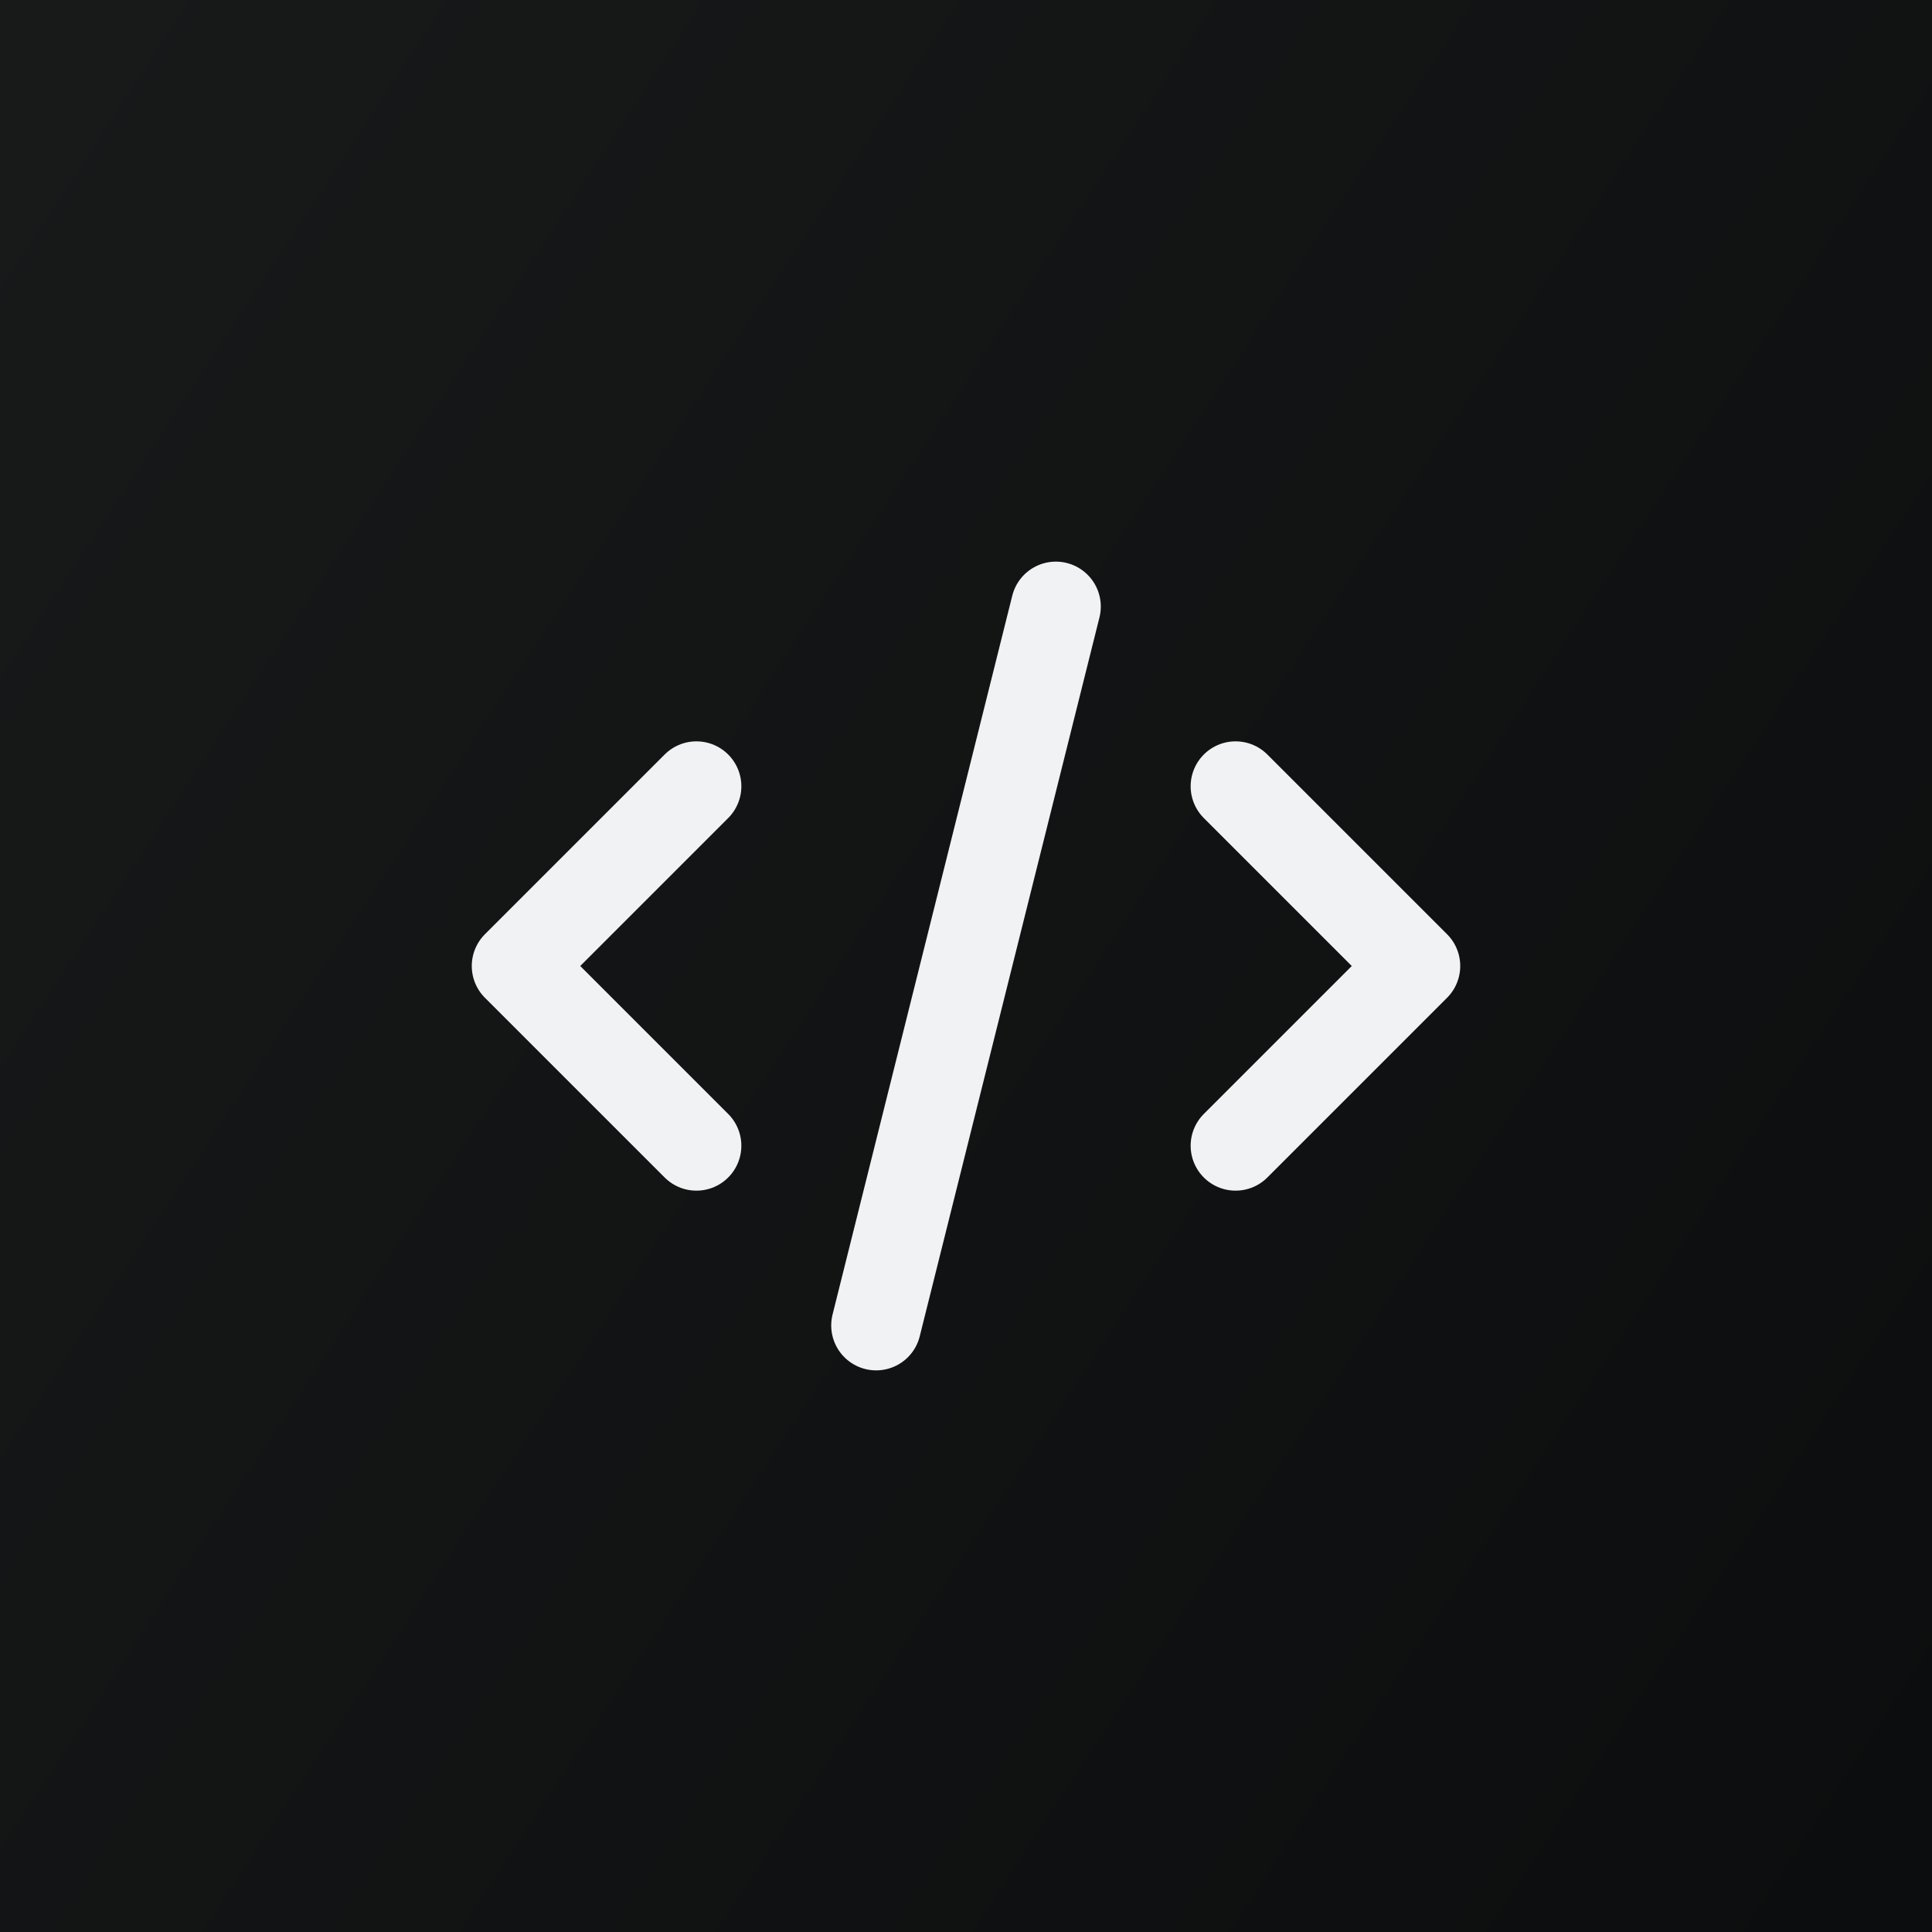
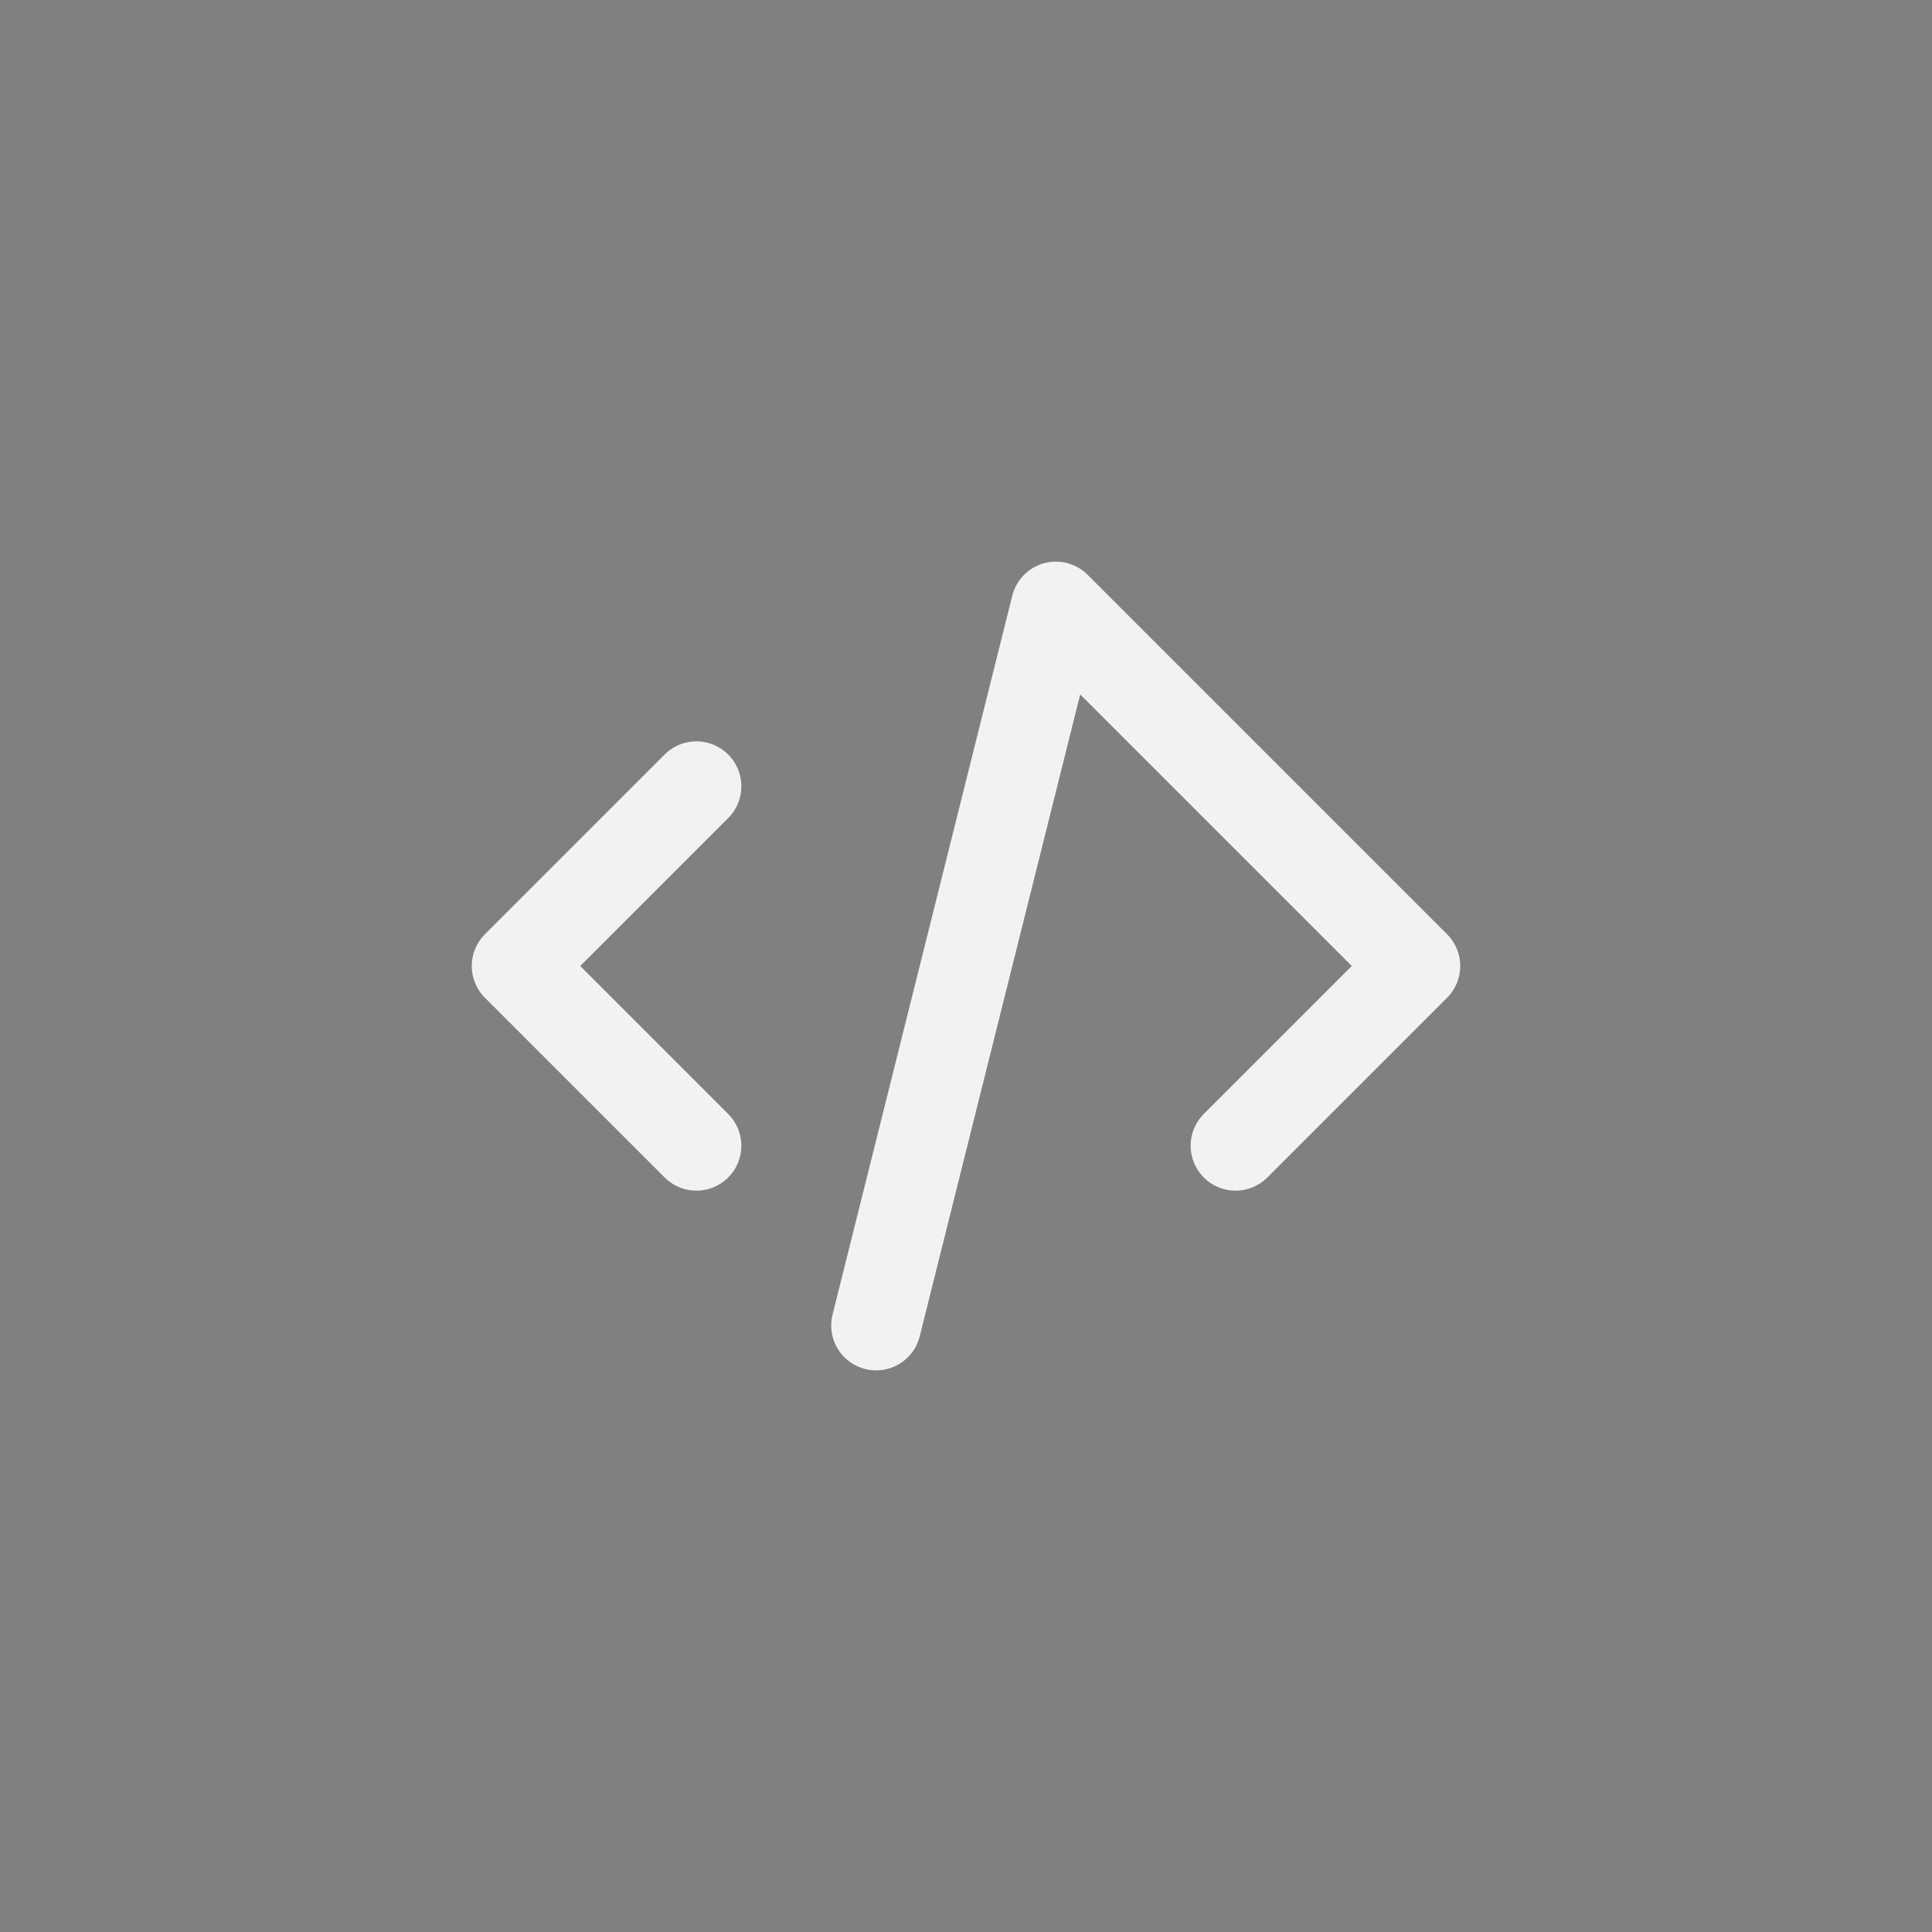
<svg xmlns="http://www.w3.org/2000/svg" width="43" height="43" viewBox="0 0 43 43" fill="none">
  <rect x="0" y="0" width="43" height="43" fill="#808080" stroke="none" />
-   <rect width="43" height="43" fill="url(#paint0_linear_248_2527)" />
-   <path d="M19.5 29.5L23.5 13.5M27.5 17.5L31.5 21.5L27.5 25.5M15.5 25.5L11.5 21.5L15.5 17.5" stroke="#F1F2F4" stroke-width="2" stroke-linecap="round" stroke-linejoin="round" />
+   <path d="M19.5 29.5L23.5 13.5L31.5 21.5L27.5 25.5M15.5 25.5L11.5 21.5L15.5 17.5" stroke="#F1F2F4" stroke-width="2" stroke-linecap="round" stroke-linejoin="round" />
  <defs>
    <linearGradient id="paint0_linear_248_2527" x1="1.374" y1="-1.05604e-06" x2="49.205" y2="31.486" gradientUnits="userSpaceOnUse">
      <stop stop-color="#181919" />
      <stop offset="1" stop-color="#0C0D0E" />
    </linearGradient>
  </defs>
</svg>